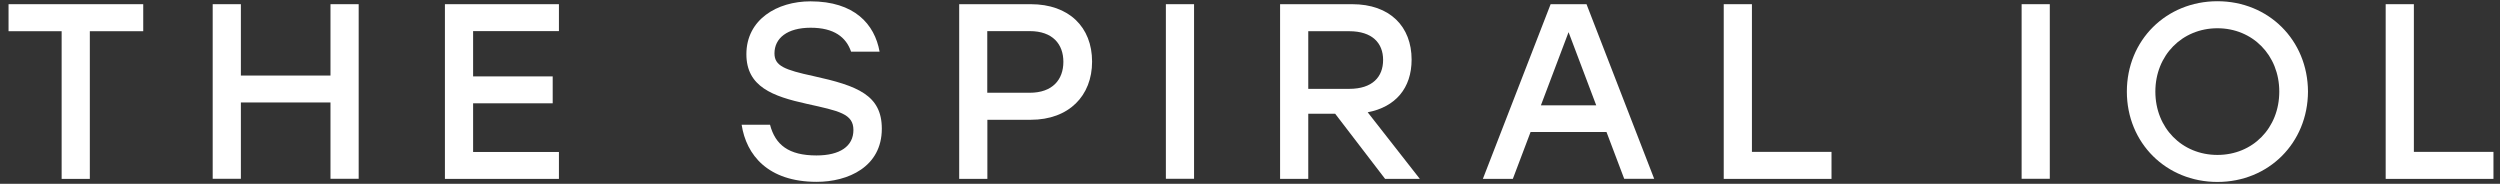
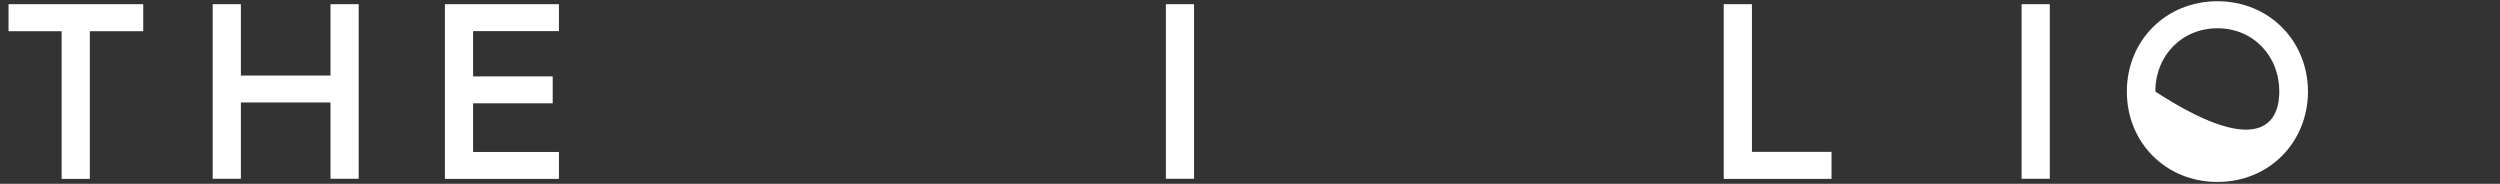
<svg xmlns="http://www.w3.org/2000/svg" width="272" height="20" viewBox="0 0 272 20" fill="none">
  <rect x="0" y="0" width="272" height="20" fill="#333333" stroke="none" />
  <path d="M15.584 3.396H9.773V19.463H6.706V3.396H0.93V0.456H15.584V3.385V3.396Z" fill="white" />
  <path d="M39.024 0.456V19.451H35.957V11.148H26.207V19.451H23.141V0.456H26.207V8.22H35.957V0.456H39.024Z" fill="white" />
  <path d="M51.474 3.396V8.312H60.133V11.24H51.474V16.535H60.811V19.463H48.407V0.456H60.811V3.385H51.474V3.396Z" fill="white" />
-   <path d="M95.942 14.007C95.942 18.165 92.255 19.784 88.856 19.784C83.538 19.784 81.195 16.856 80.69 13.571H83.779C84.353 15.764 85.812 16.913 88.832 16.913C91.382 16.913 92.852 15.914 92.852 14.145C92.852 12.377 91.302 12.078 87.776 11.297C84.089 10.482 81.207 9.448 81.207 5.899C81.207 2.121 84.549 0.146 88.178 0.146C92.956 0.146 95.16 2.615 95.7 5.624H92.599C92.06 4.05 90.75 3.017 88.201 3.017C85.651 3.017 84.262 4.154 84.262 5.807C84.262 7.163 85.353 7.599 88.499 8.277C93.3 9.333 95.942 10.344 95.942 14.007Z" fill="white" />
-   <path d="M118.819 6.704C118.819 10.425 116.292 13.032 112.146 13.032H107.426V19.463H104.36V0.456H112.146C116.304 0.456 118.819 2.948 118.819 6.704ZM115.695 6.727C115.695 4.797 114.524 3.385 112.032 3.385H107.415V10.092H112.032C114.524 10.092 115.695 8.656 115.695 6.727Z" fill="white" />
  <path d="M126.847 0.456H129.913V19.451H126.847V0.456Z" fill="white" />
-   <path d="M145.268 12.377H142.339V19.463H139.273V0.456H147.117C151.24 0.456 153.583 2.902 153.583 6.485C153.583 9.609 151.814 11.642 148.805 12.216L154.479 19.463H150.7L145.268 12.377ZM142.339 9.667H146.795C149.322 9.667 150.482 8.369 150.482 6.52C150.482 4.671 149.287 3.396 146.795 3.396H142.339V9.667Z" fill="white" />
-   <path d="M174.783 14.364H166.526L164.596 19.463H161.335L168.708 0.456H172.613L179.974 19.451H176.713L174.783 14.352V14.364ZM173.669 11.458L170.66 3.499L167.651 11.458H173.681H173.669Z" fill="white" />
  <path d="M199.268 16.535V19.463H187.542V0.456H190.609V16.523H199.268V16.535Z" fill="white" />
  <path d="M219.952 0.456H223.018V19.451H219.952V0.456Z" fill="white" />
-   <path d="M251.109 9.965C251.086 15.558 246.826 19.796 241.256 19.796C235.686 19.796 231.402 15.558 231.402 9.965C231.402 4.372 235.686 0.134 241.256 0.134C246.826 0.134 251.086 4.372 251.109 9.965ZM234.503 9.965C234.503 13.927 237.408 16.856 241.256 16.856C245.103 16.856 247.986 13.927 247.986 9.965C247.986 6.003 245.08 3.074 241.256 3.074C237.431 3.074 234.503 6.003 234.503 9.965Z" fill="white" />
-   <path d="M271.288 16.535V19.463H259.562V0.456H262.629V16.523H271.288V16.535Z" fill="white" />
+   <path d="M251.109 9.965C251.086 15.558 246.826 19.796 241.256 19.796C235.686 19.796 231.402 15.558 231.402 9.965C231.402 4.372 235.686 0.134 241.256 0.134C246.826 0.134 251.086 4.372 251.109 9.965ZM234.503 9.965C245.103 16.856 247.986 13.927 247.986 9.965C247.986 6.003 245.08 3.074 241.256 3.074C237.431 3.074 234.503 6.003 234.503 9.965Z" fill="white" />
</svg>